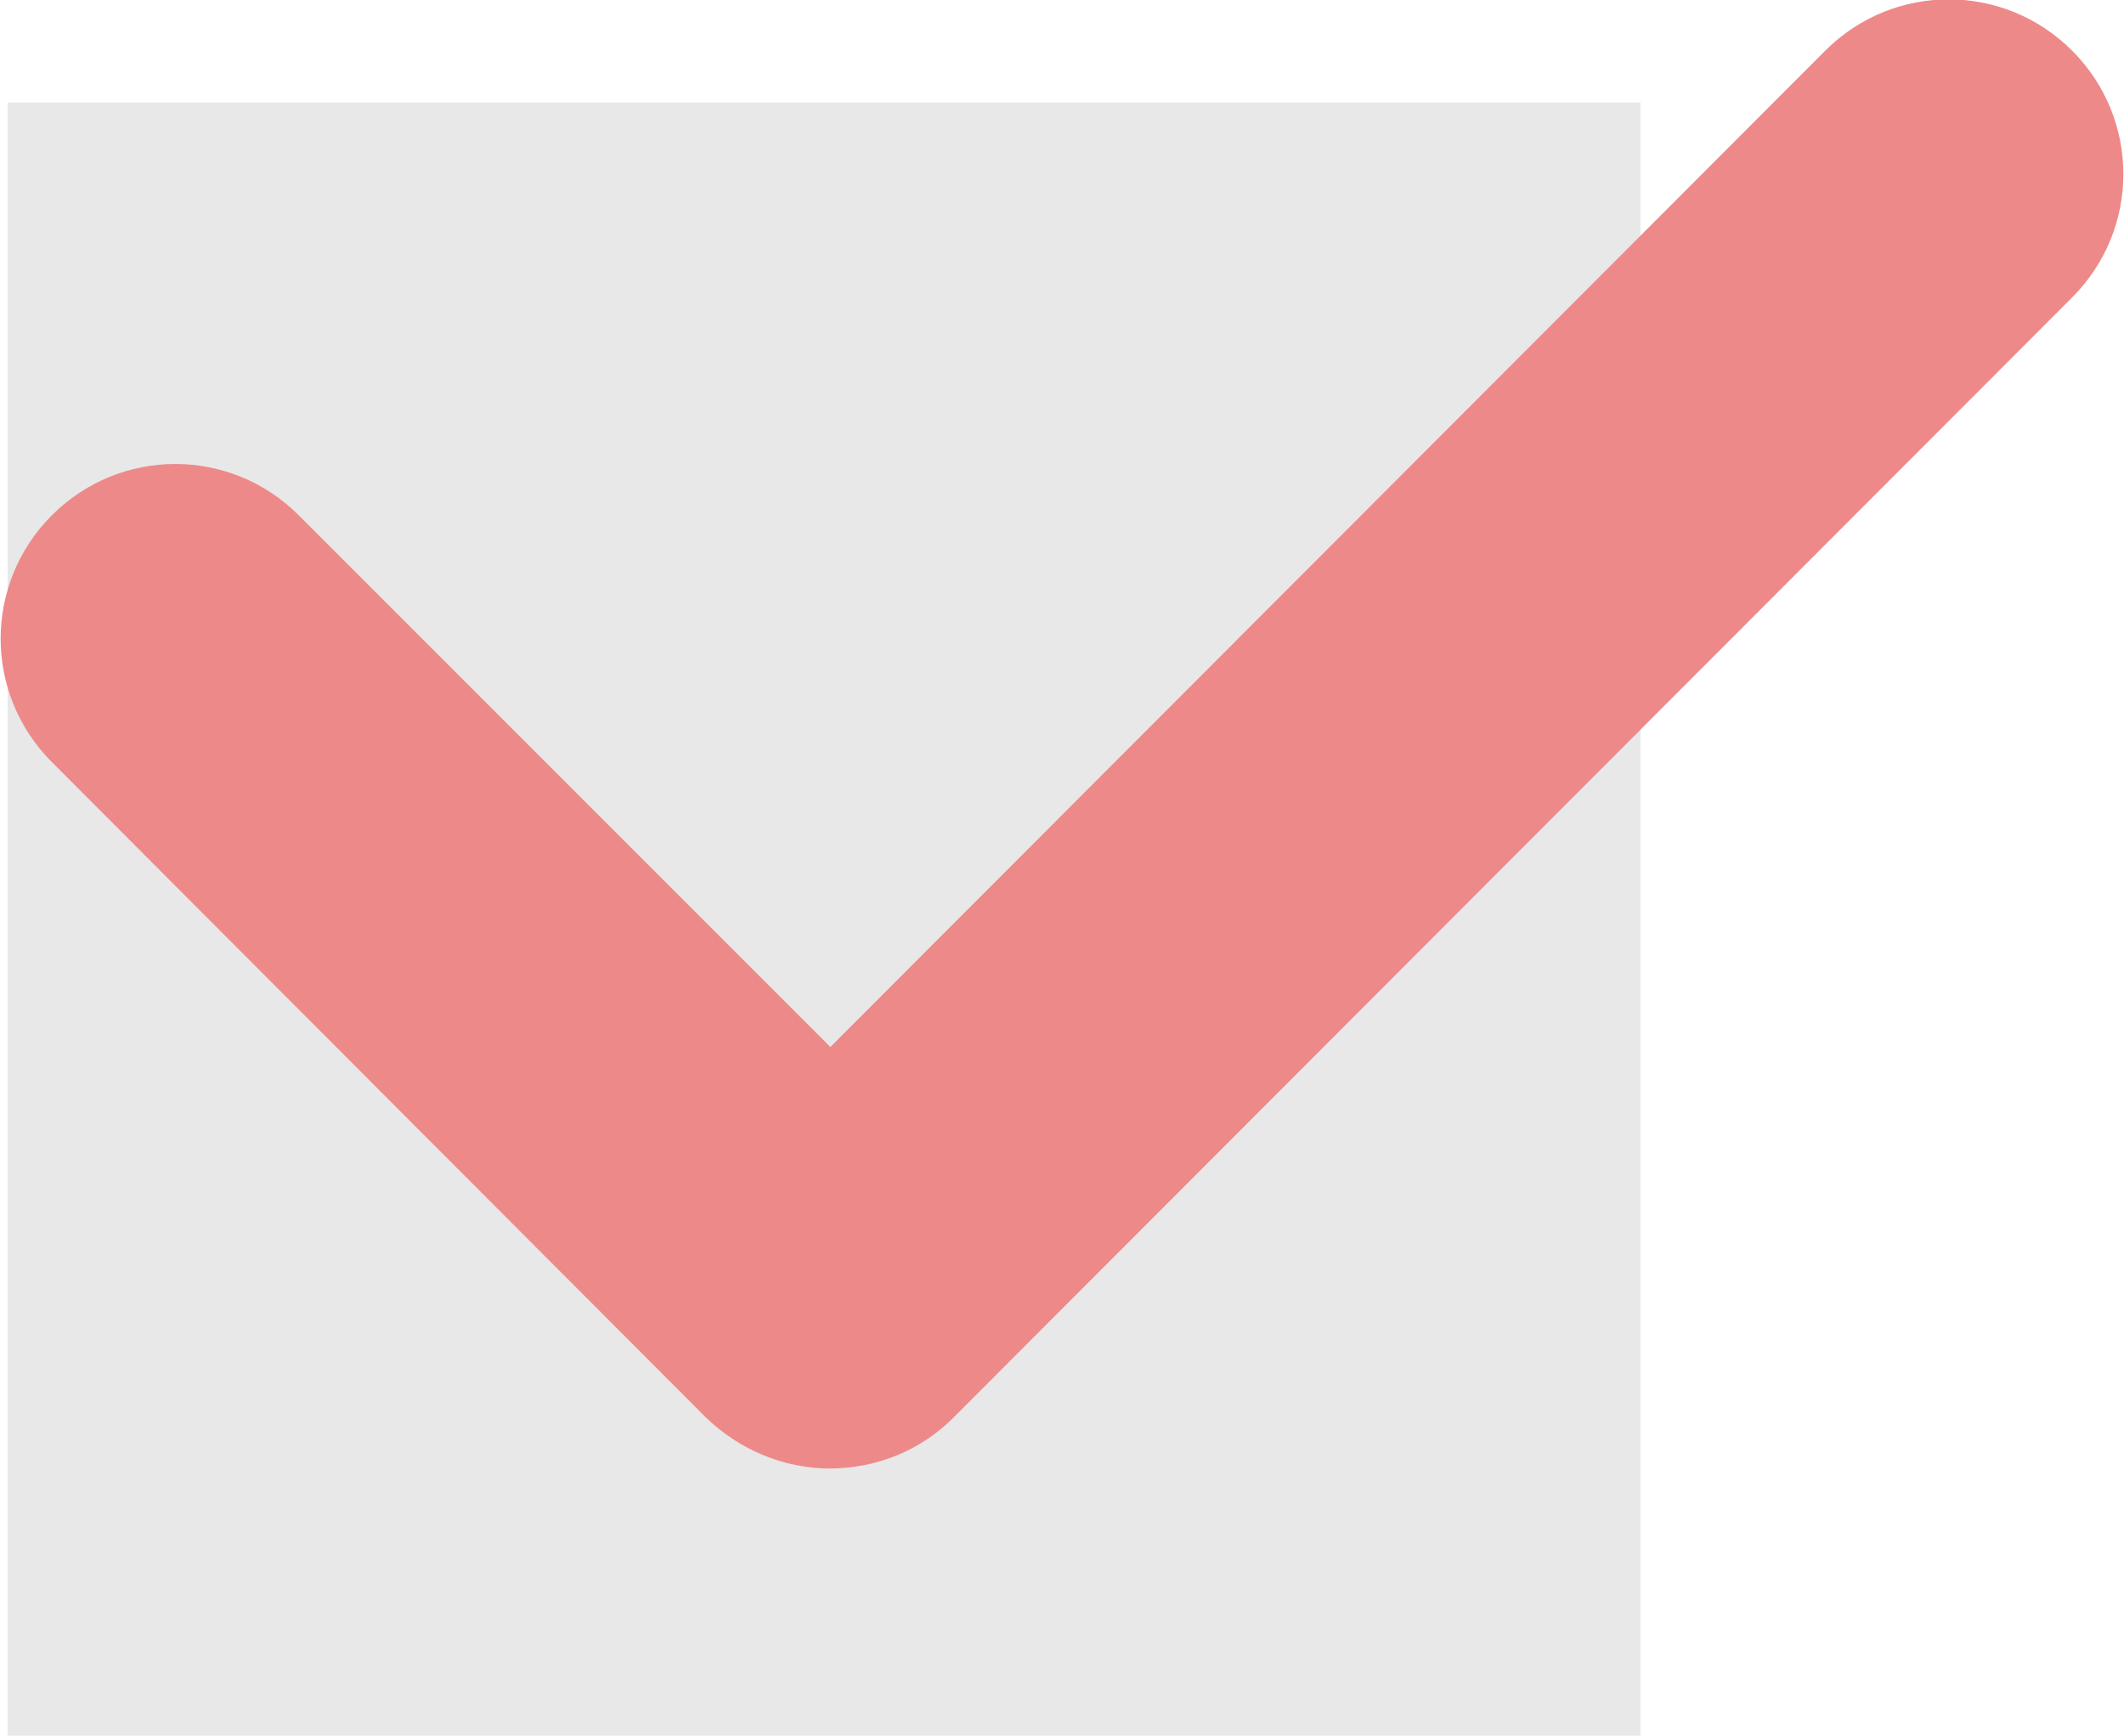
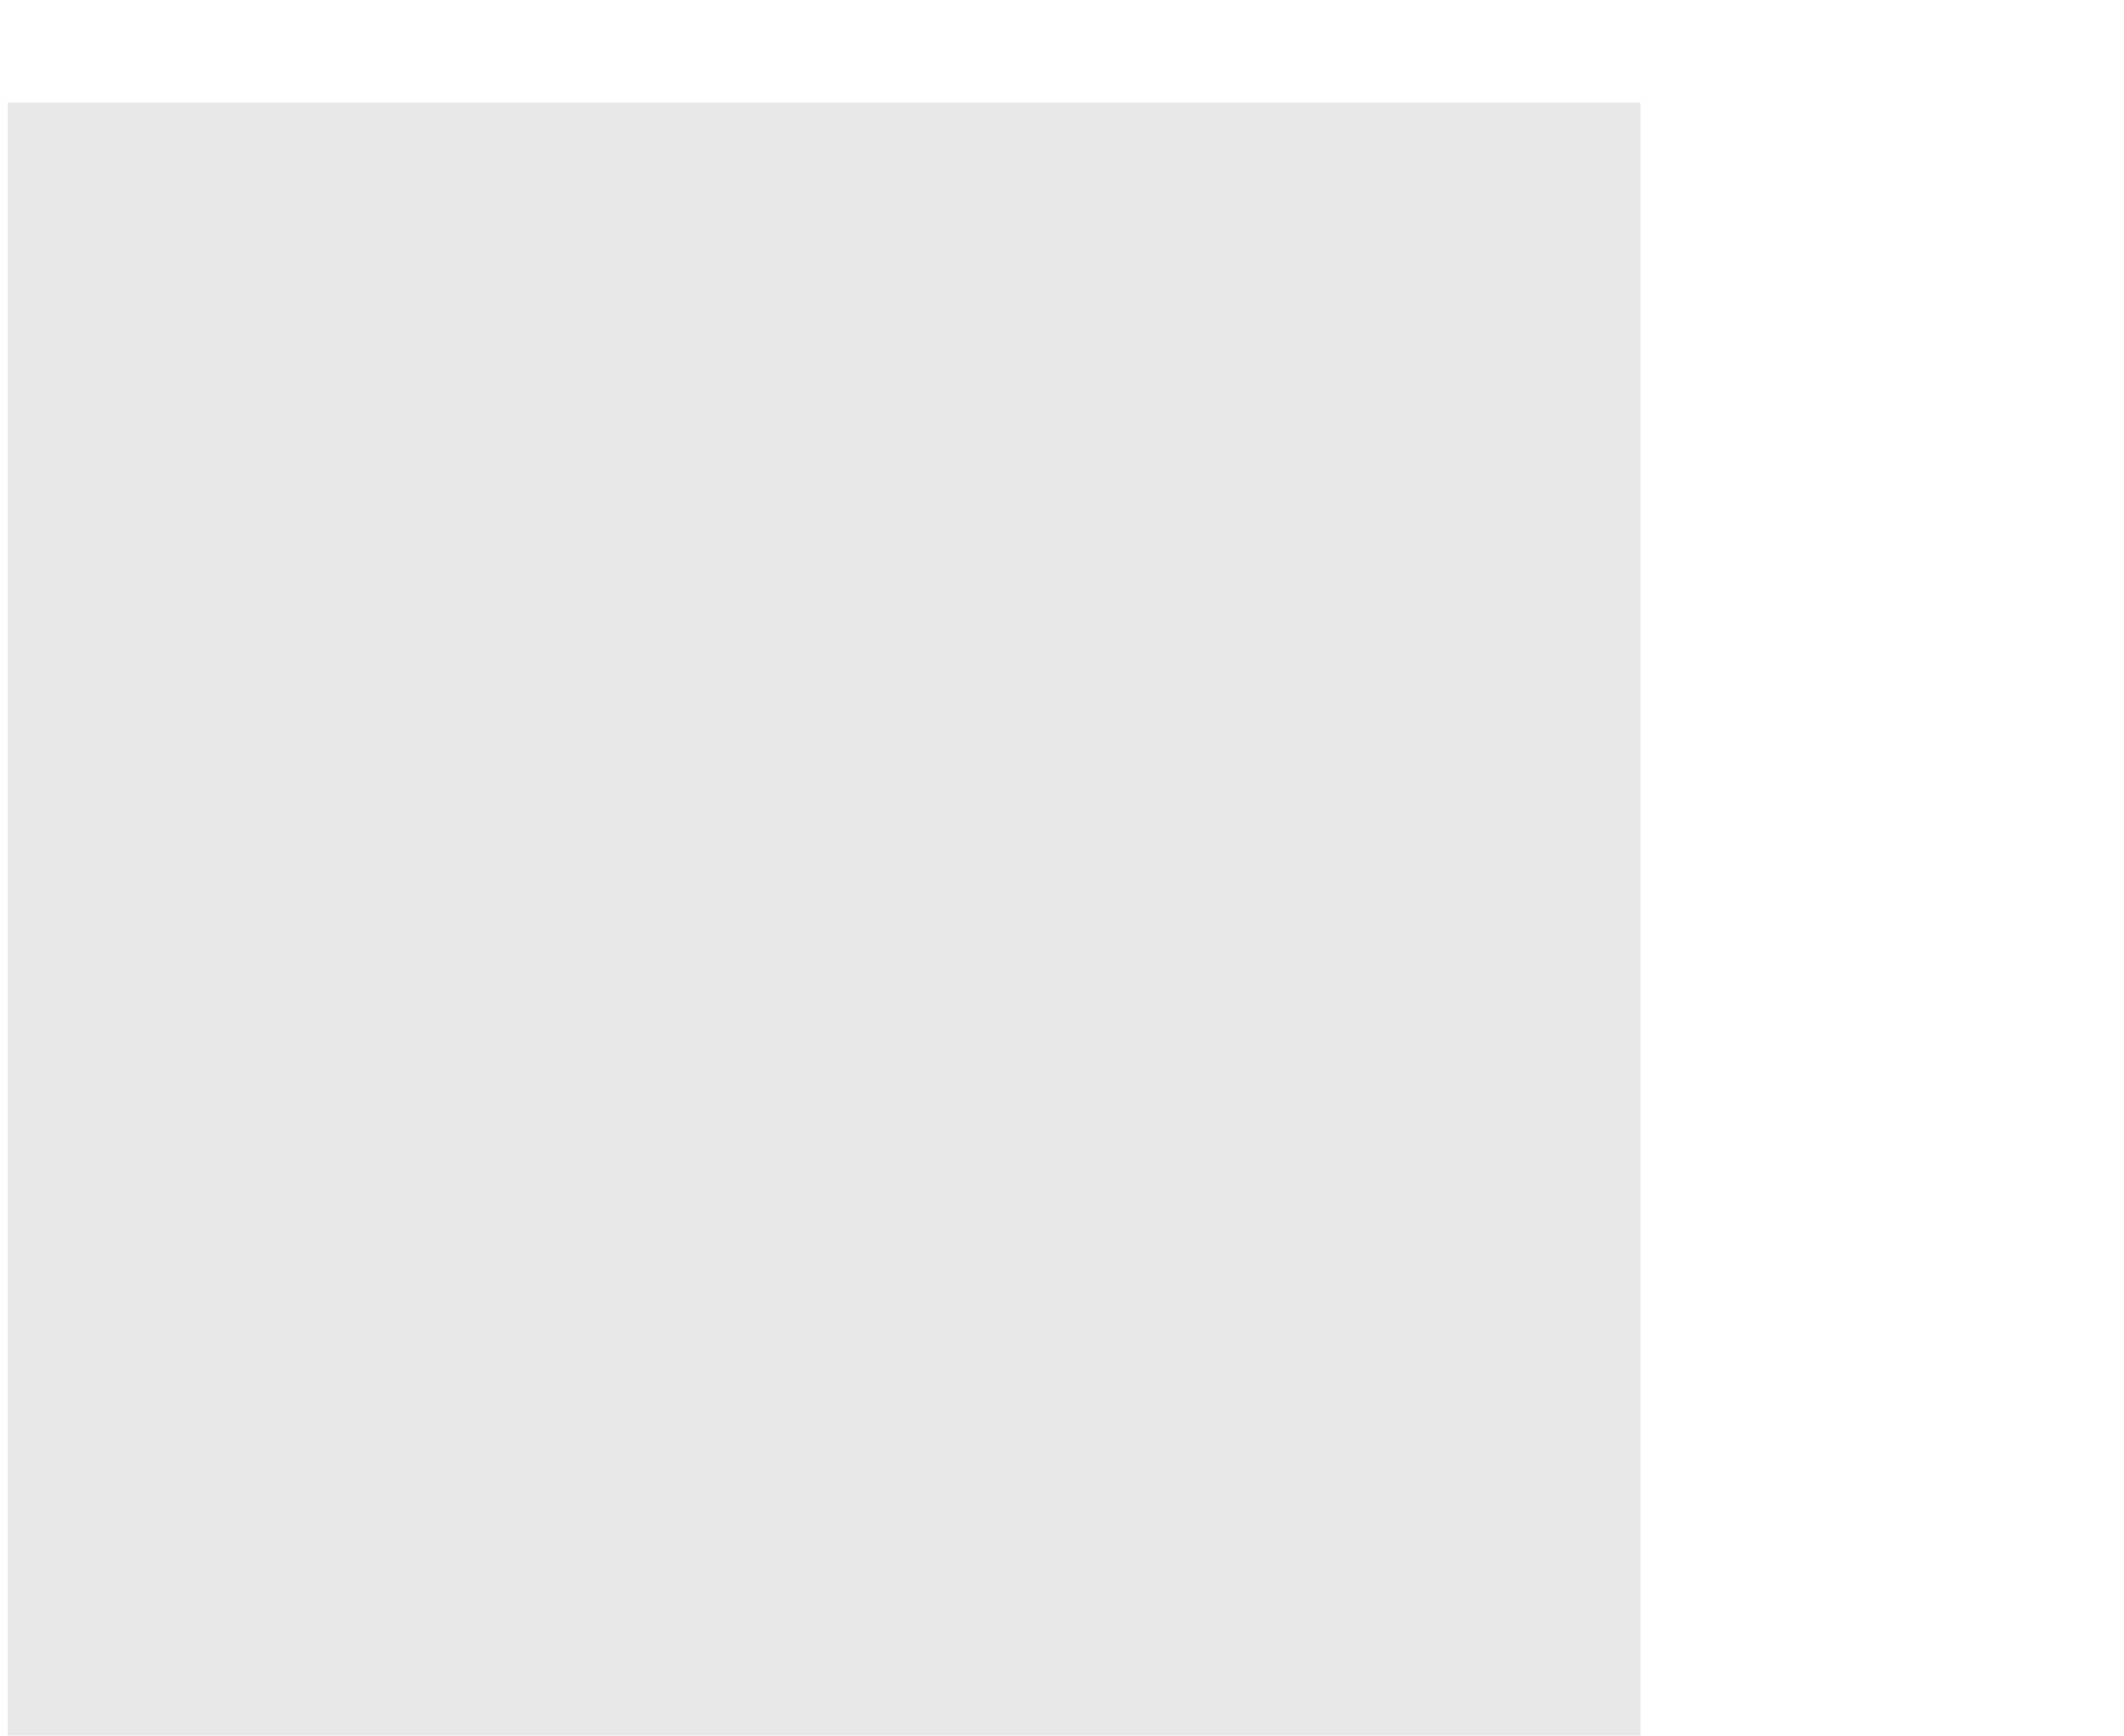
<svg xmlns="http://www.w3.org/2000/svg" id="_レイヤー_2" data-name="レイヤー 2" viewBox="0 0 16.78 13.71">
  <defs>
    <style>
      .cls-1 {
        fill: #ee898a;
      }

      .cls-2 {
        fill: #e8e8e8;
      }
    </style>
  </defs>
  <g id="_レイヤー_1-2" data-name="レイヤー 1">
    <g>
      <rect class="cls-2" x=".06" y=".81" width="12.9" height="12.9" />
-       <path class="cls-1" d="M6.56,11.6h0c-.37,0-.72-.15-.98-.4L.41,6.02c-.54-.54-.54-1.41,0-1.95.54-.54,1.41-.54,1.95,0l4.2,4.2L14.42.4c.54-.54,1.41-.54,1.95,0,.54.54.54,1.41,0,1.95L7.53,11.2c-.26.26-.61.4-.98.4Z" />
    </g>
  </g>
</svg>